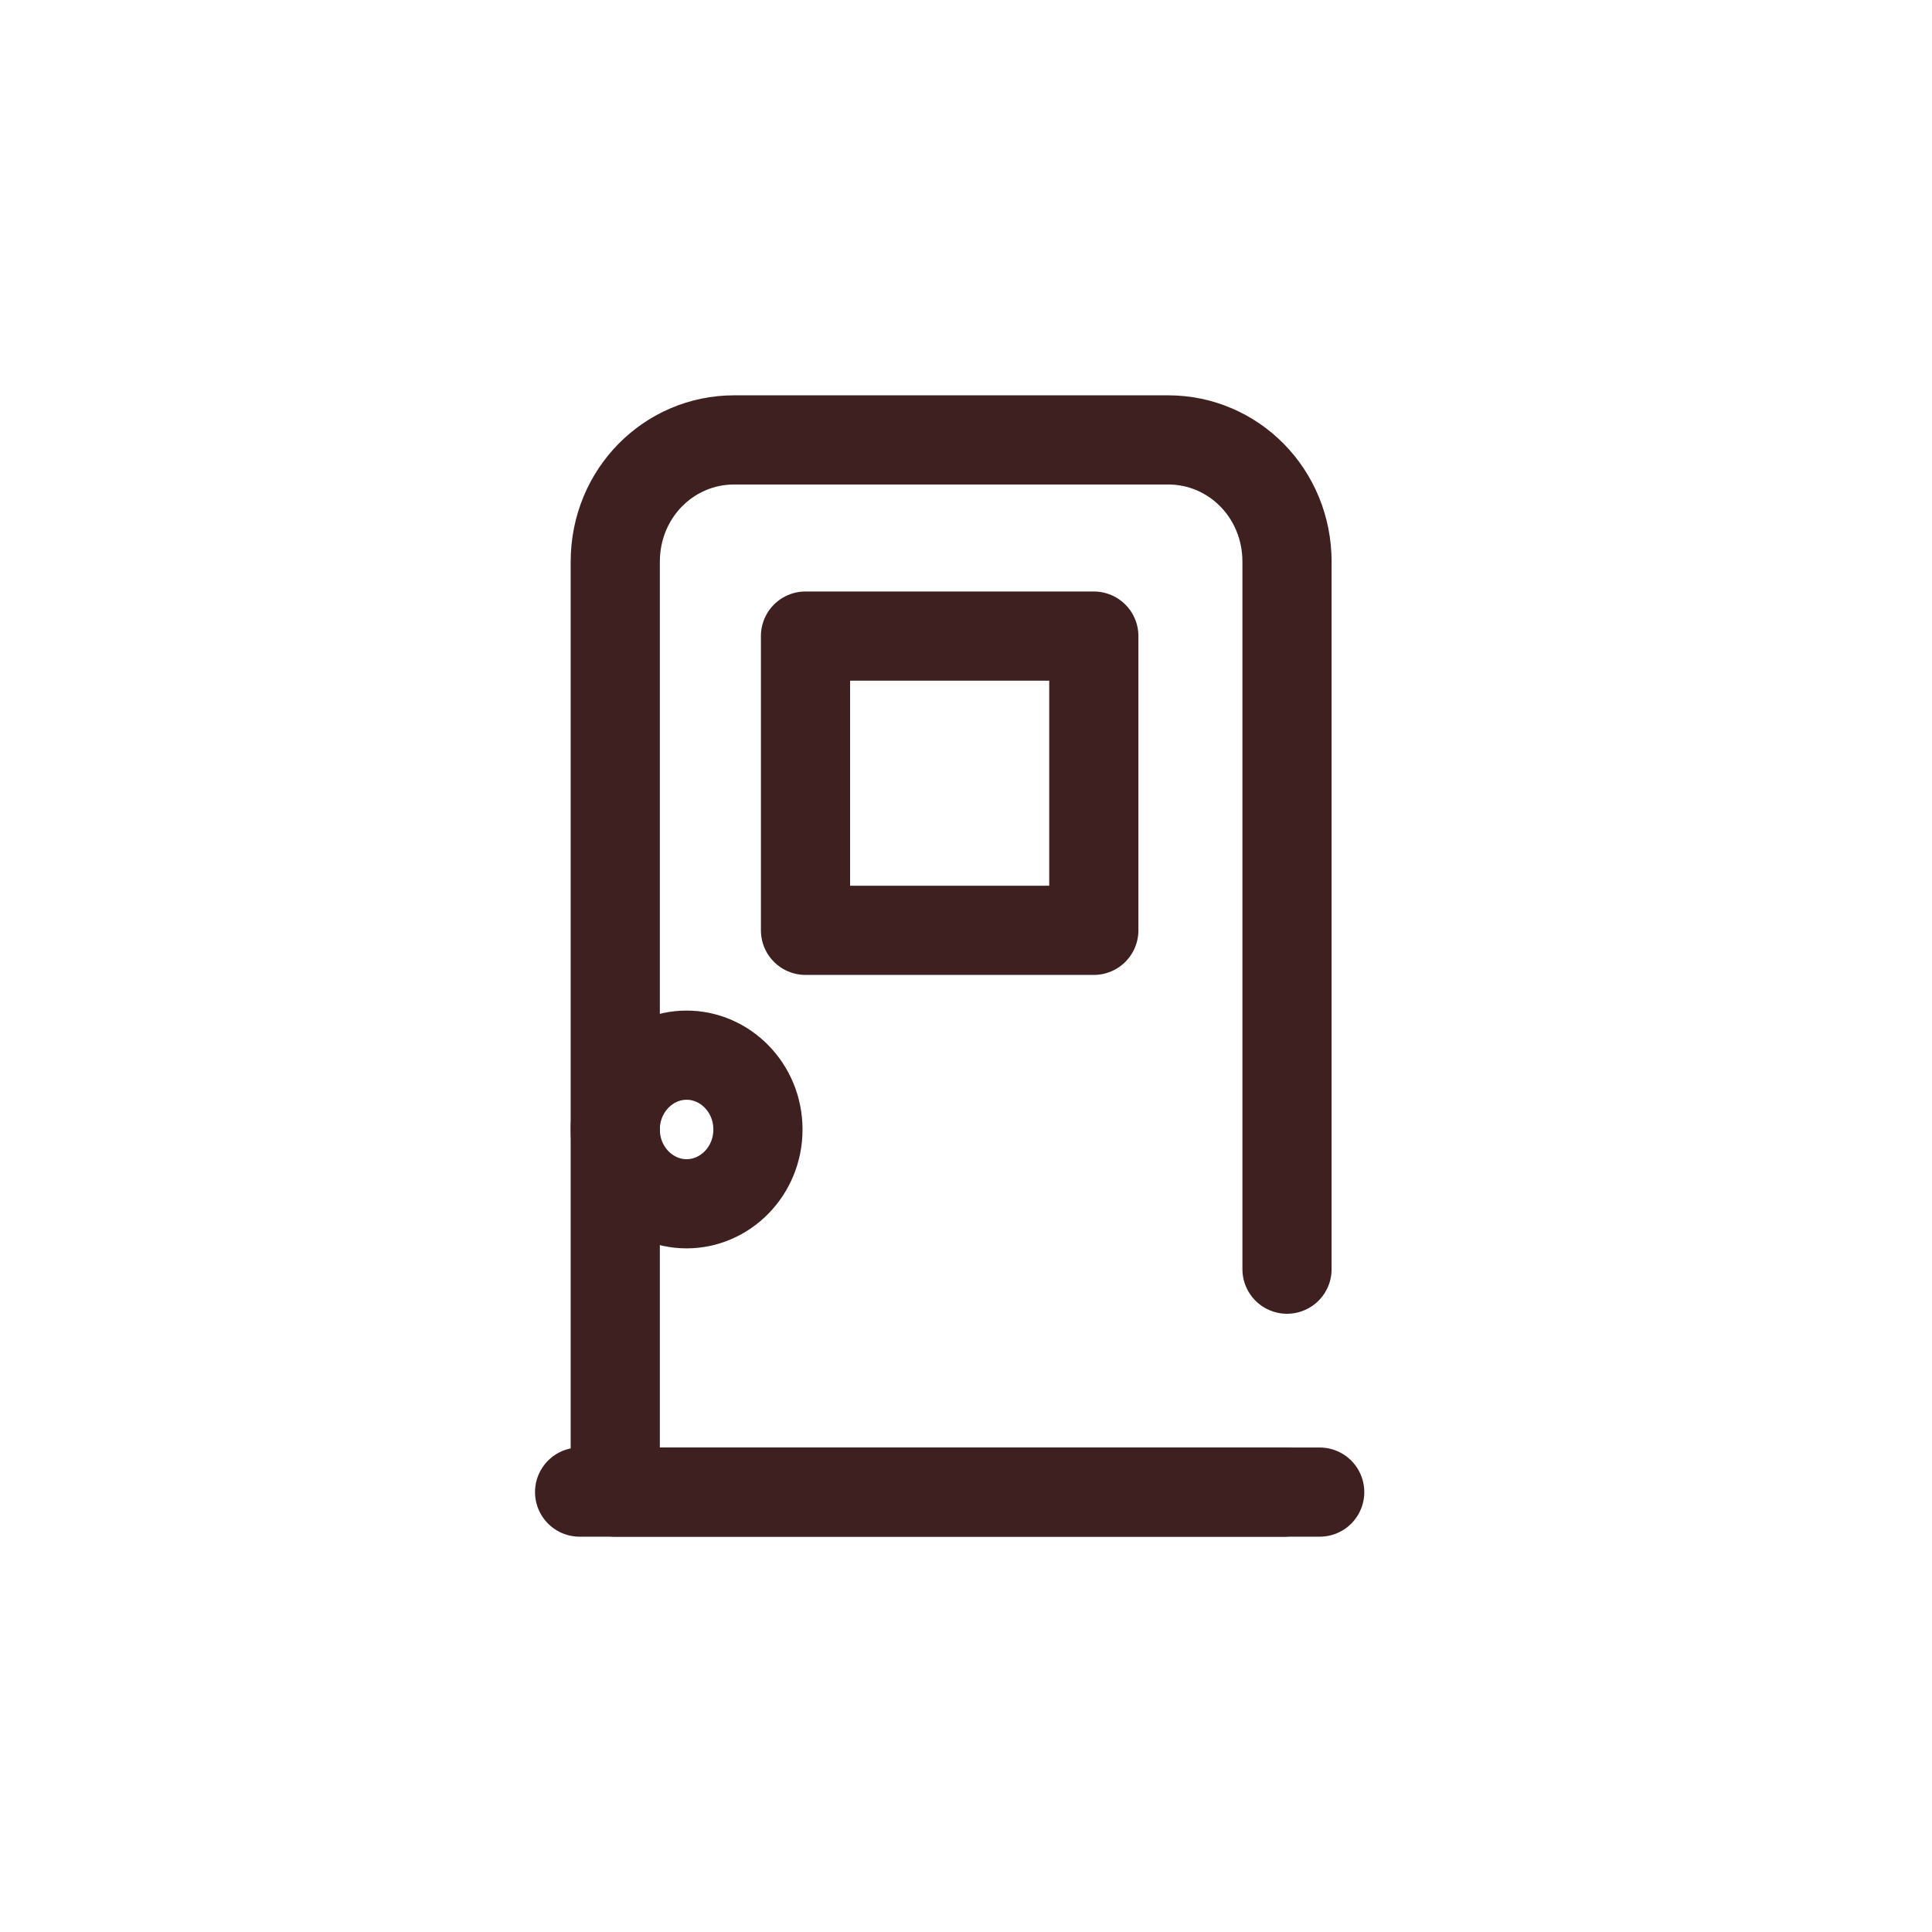
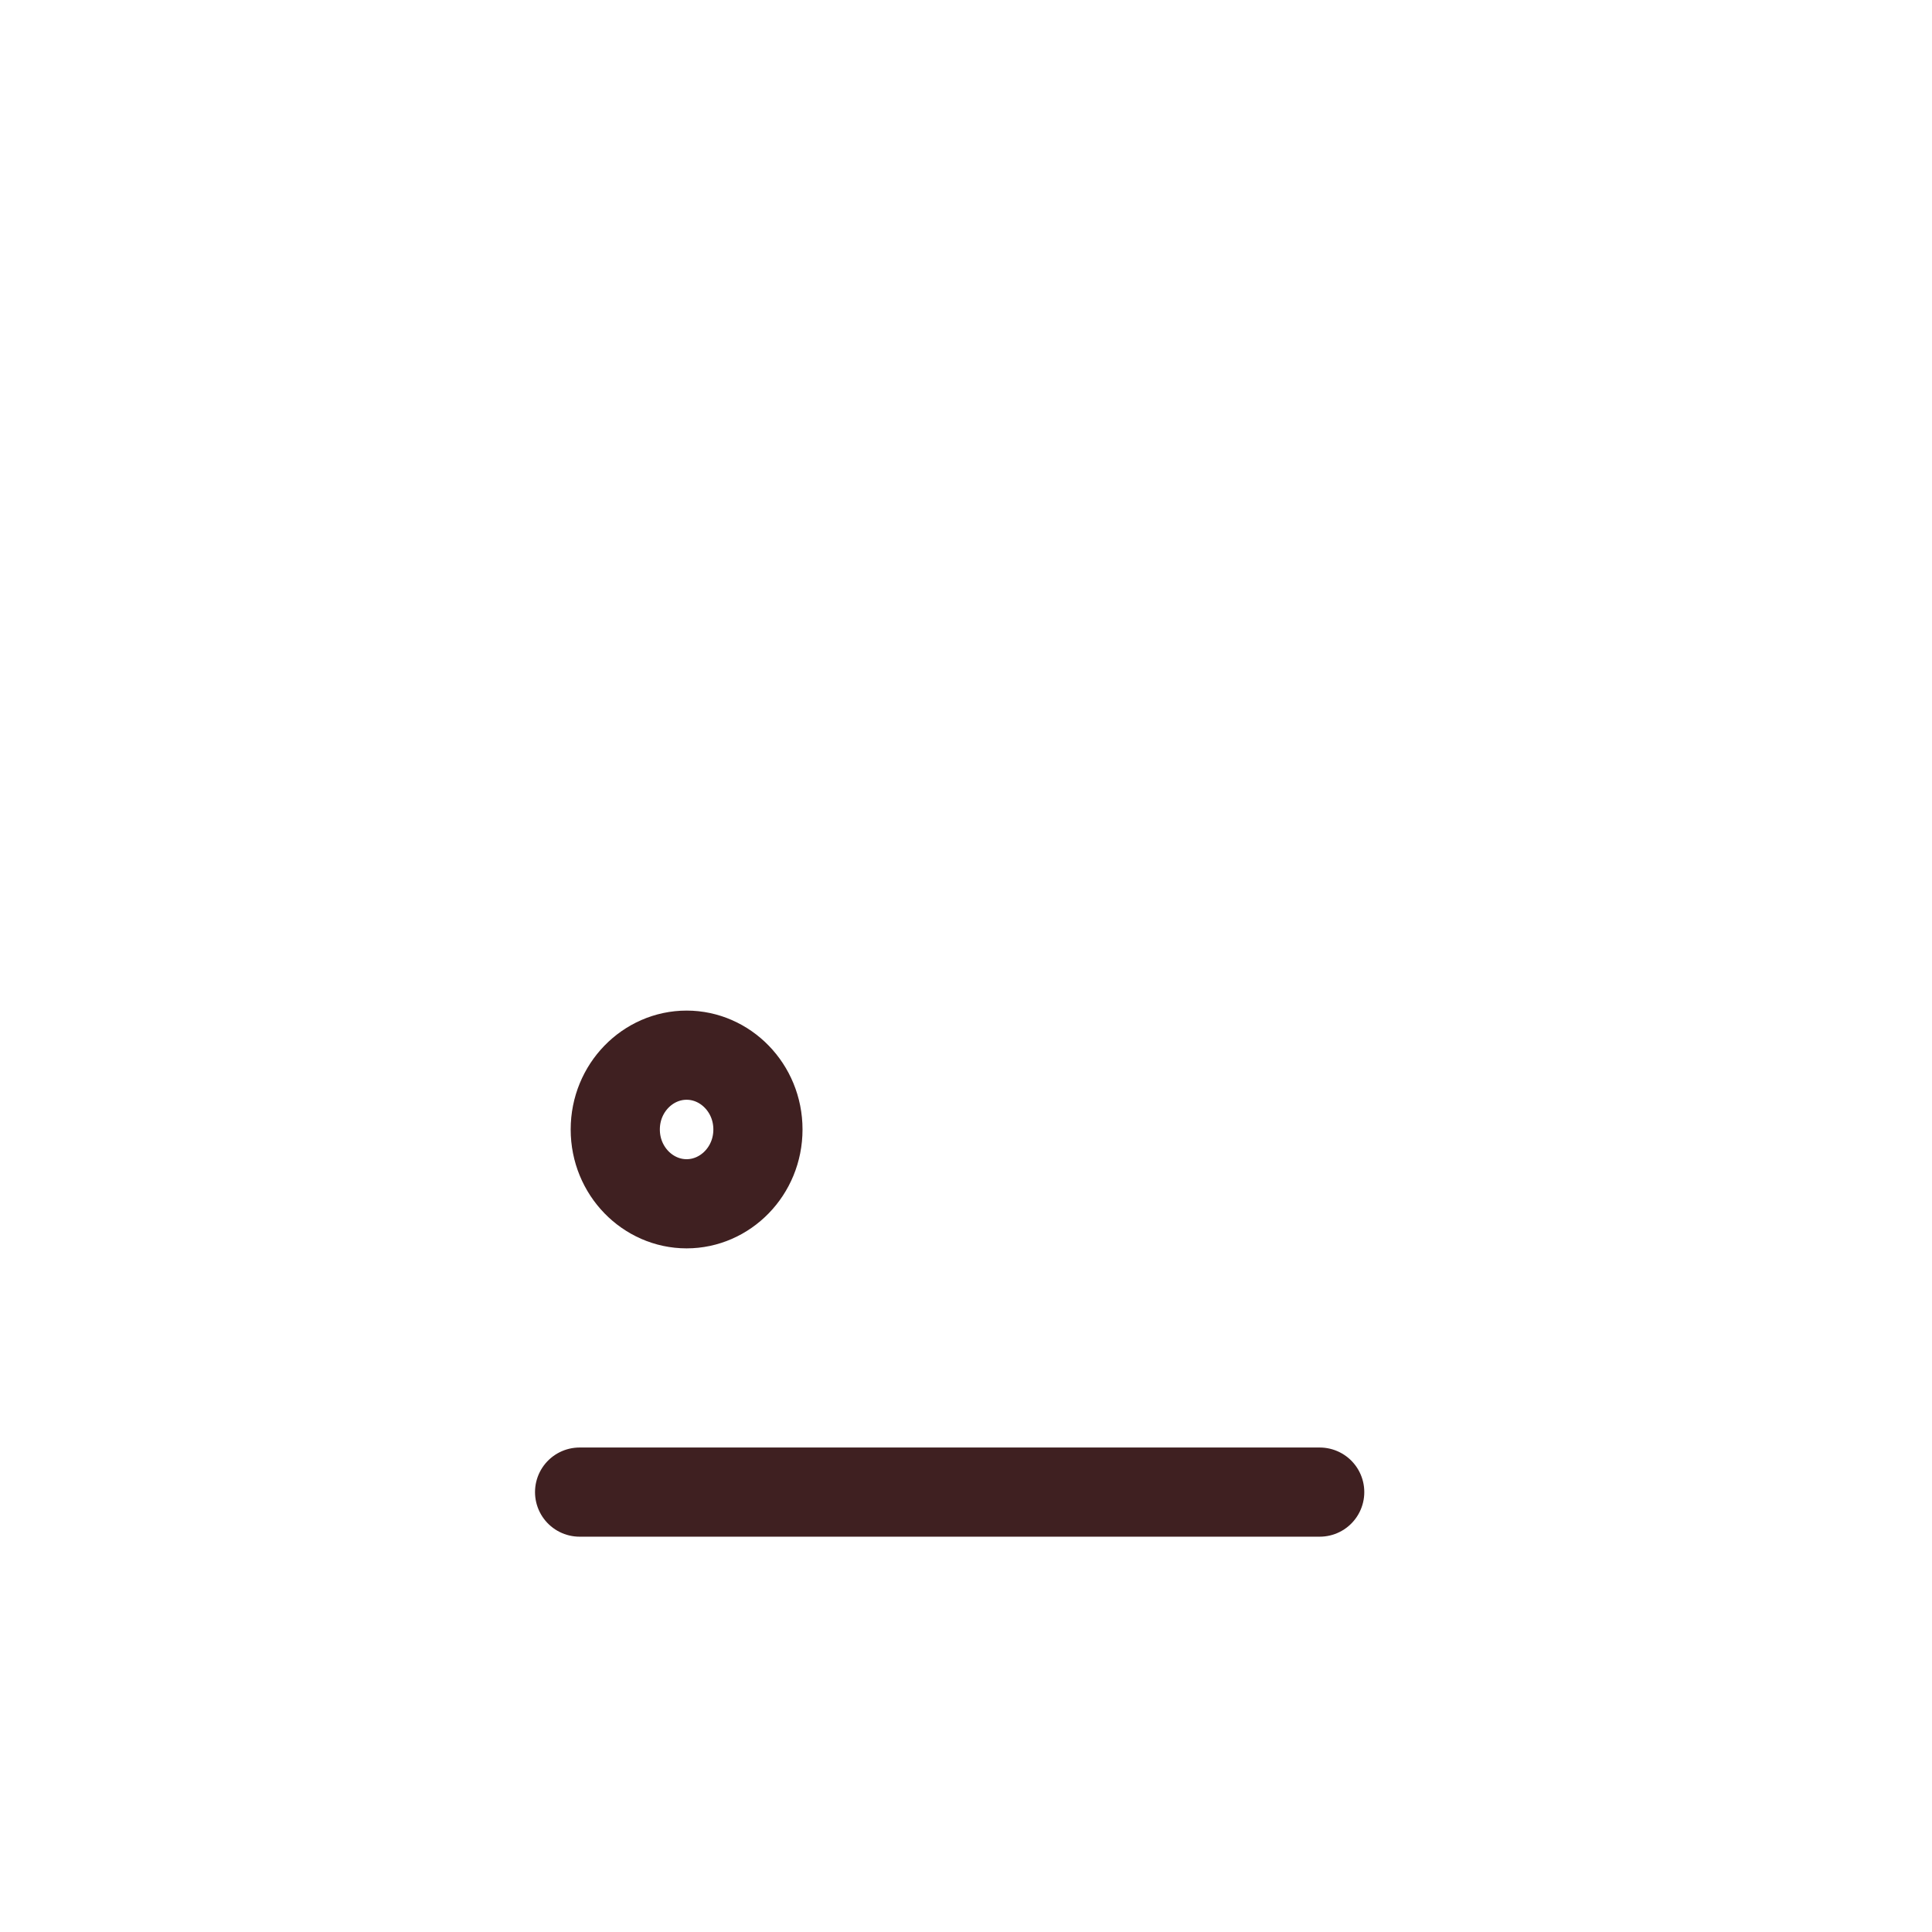
<svg xmlns="http://www.w3.org/2000/svg" id="_圖層_1" data-name="圖層_1" version="1.1" viewBox="0 0 65 65">
  <defs>
    <style>
      .st0 {
        fill: none;
        stroke: #3f2021;
        stroke-linecap: round;
        stroke-linejoin: round;
        stroke-width: 3px;
      }
    </style>
  </defs>
  <path id="path996" class="st0" d="M19.5,50.2h24.9" />
-   <path id="path998" class="st0" d="M27.1,21.4h9.7v9.9h-9.7v-9.9Z" />
  <g id="g1002">
    <g id="g1008">
      <path id="path1010" class="st0" d="M25.5,38c0,1.4-1.1,2.5-2.4,2.5s-2.4-1.1-2.4-2.5,1.1-2.5,2.4-2.5,2.4,1.1,2.4,2.5Z" />
    </g>
    <g id="g1012">
-       <path id="path1014" class="st0" d="M43.3,42.7v-23.8c0-2.3-1.8-4.1-4-4.1h-14.6c-2.2,0-4,1.8-4,4.1v31.3h22.5" />
-     </g>
+       </g>
  </g>
</svg>